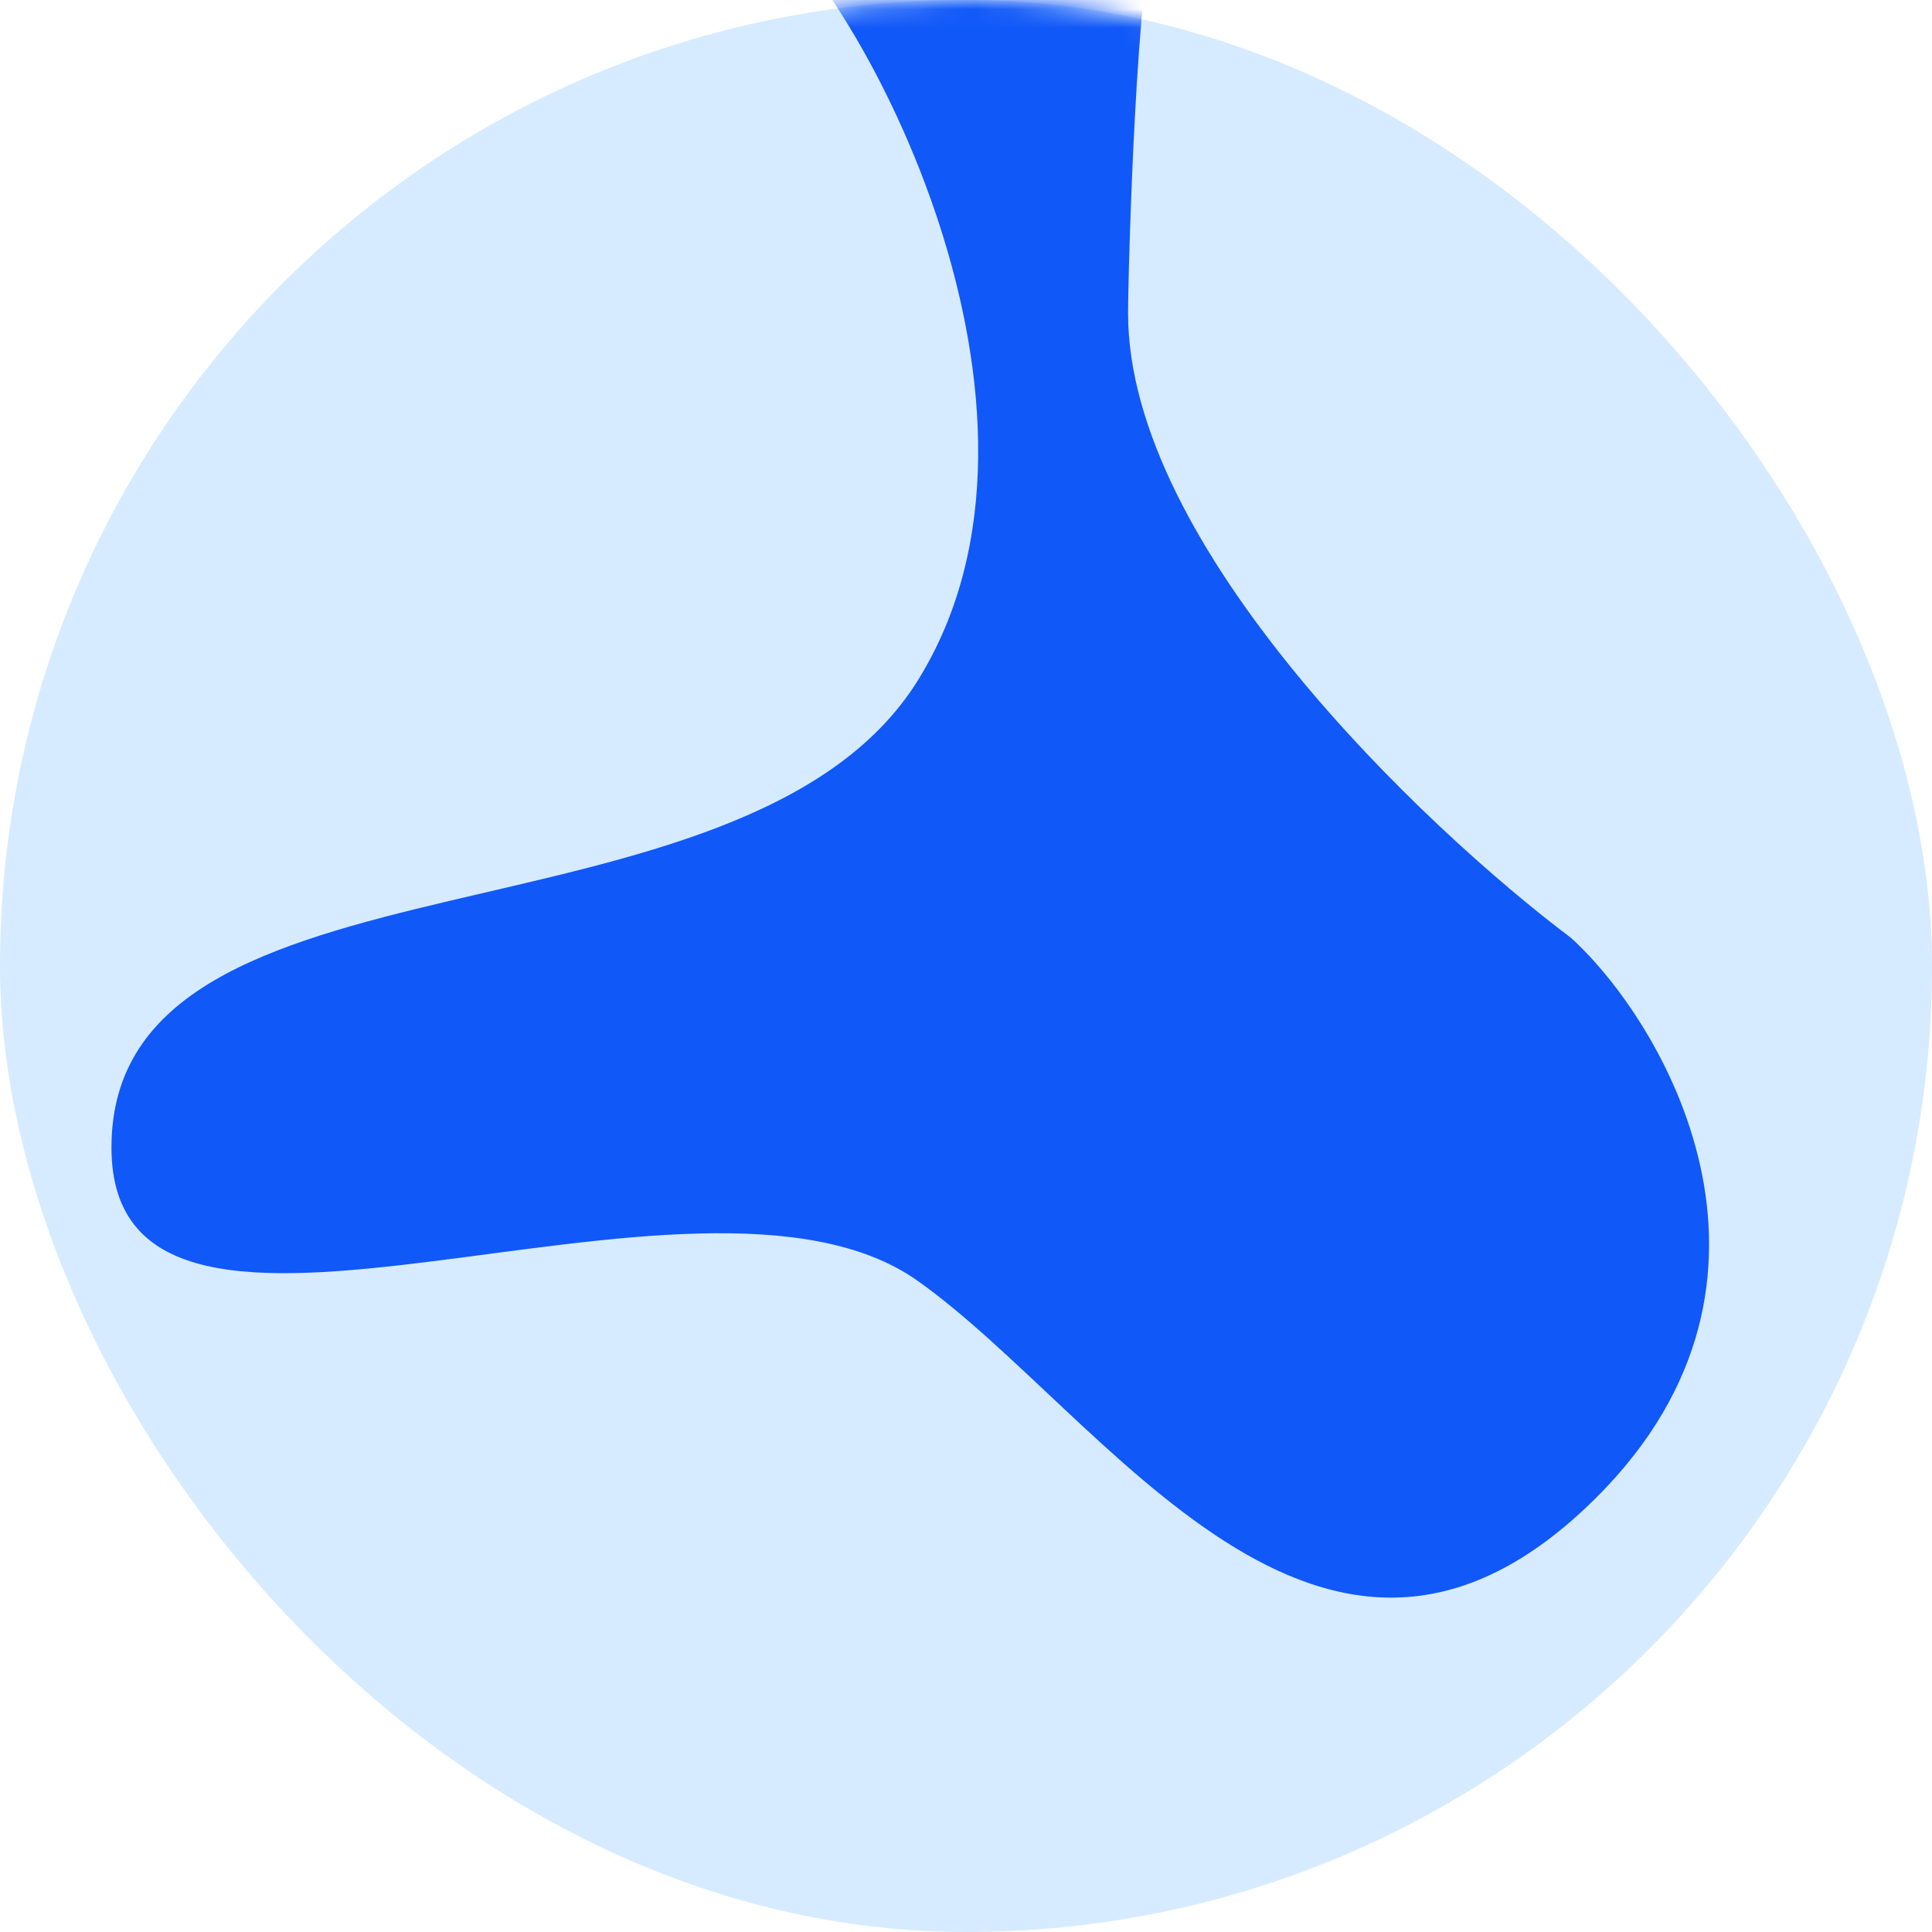
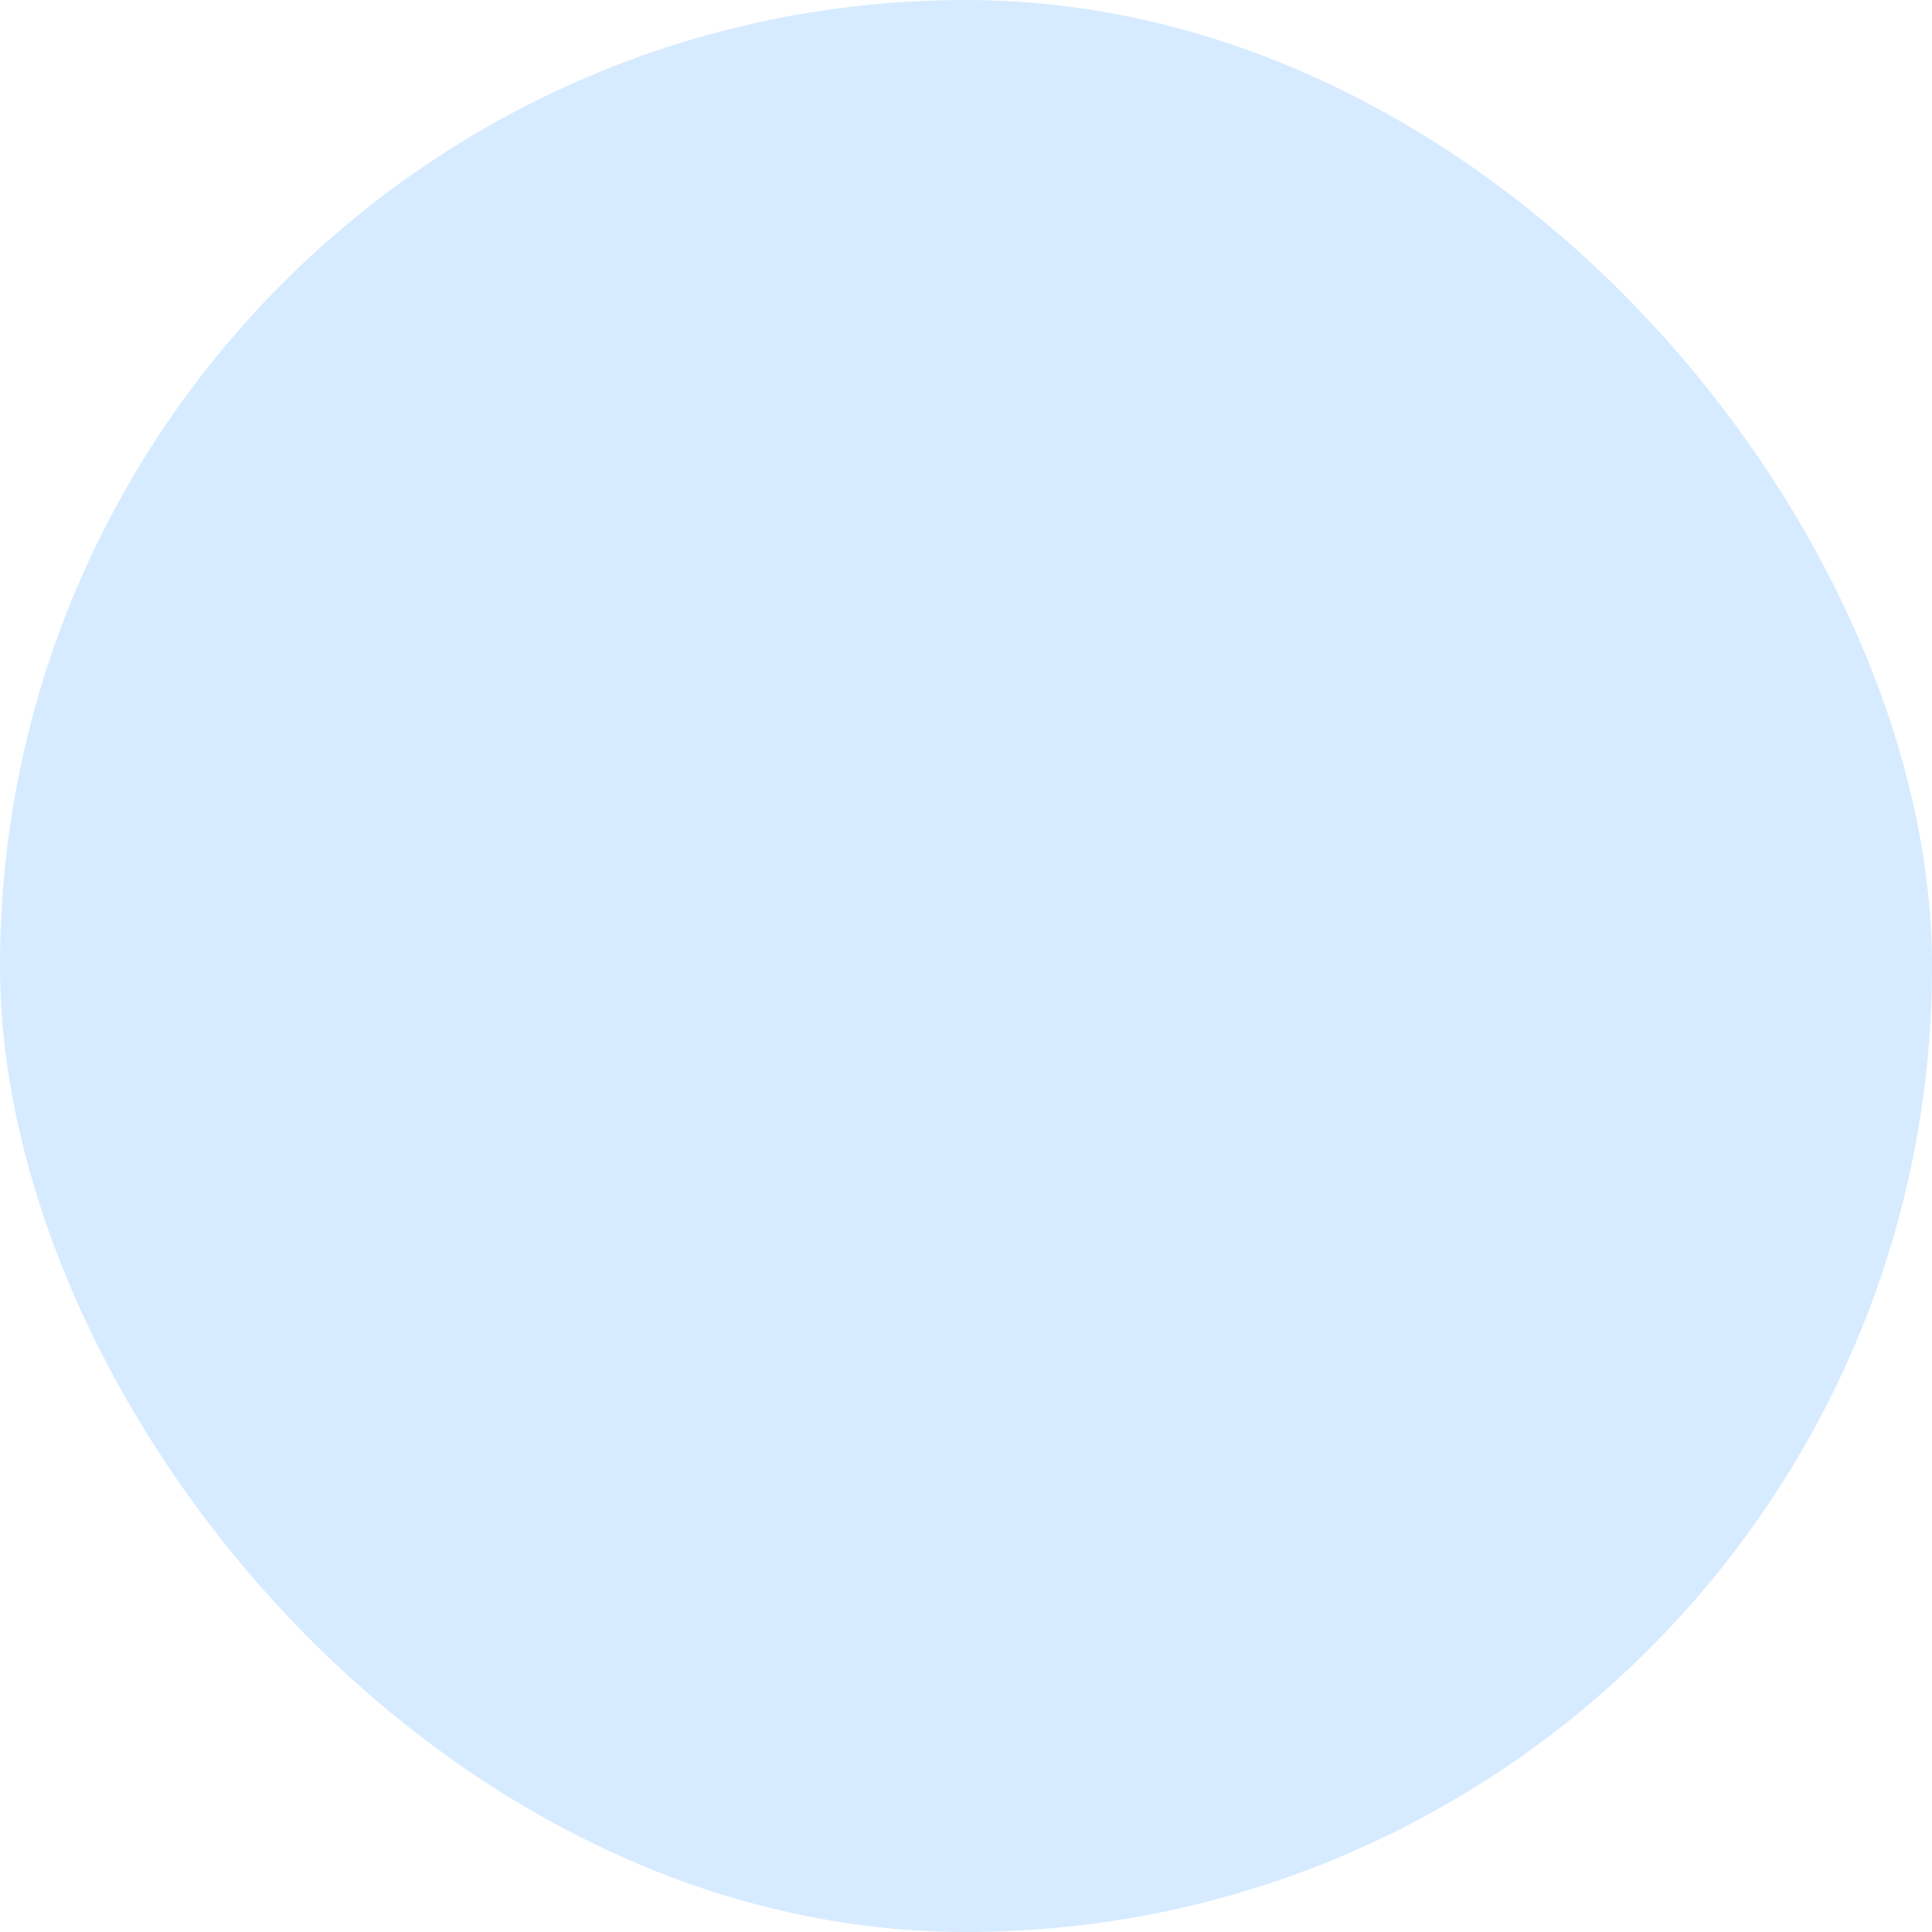
<svg xmlns="http://www.w3.org/2000/svg" width="104" height="104" viewBox="0 0 104 104" fill="none">
  <rect width="104" height="104" rx="52" fill="#D6EBFF" />
  <mask id="mask0_1669_162" style="mask-type:alpha" maskUnits="userSpaceOnUse" x="0" y="0" width="104" height="104">
-     <rect width="104" height="104" rx="52" fill="#D9D9D9" />
-   </mask>
+     </mask>
  <g mask="url(#mask0_1669_162)">
-     <path d="M49.403 36.633C58.496 22.033 46.188 -0.67 40.921 -4.5H62.335C61.175 -2.173 60.724 14.696 60.724 16.866C60.724 29.396 76.617 44.499 84.563 50.483C89.477 54.929 97.758 68.787 85.966 80.579C71.224 95.319 59.493 76.105 49.403 68.951C37.458 60.482 6 77.022 6 61.769C6 44.841 40.032 51.681 49.403 36.633Z" fill="#1158F8" />
-   </g>
+     </g>
</svg>